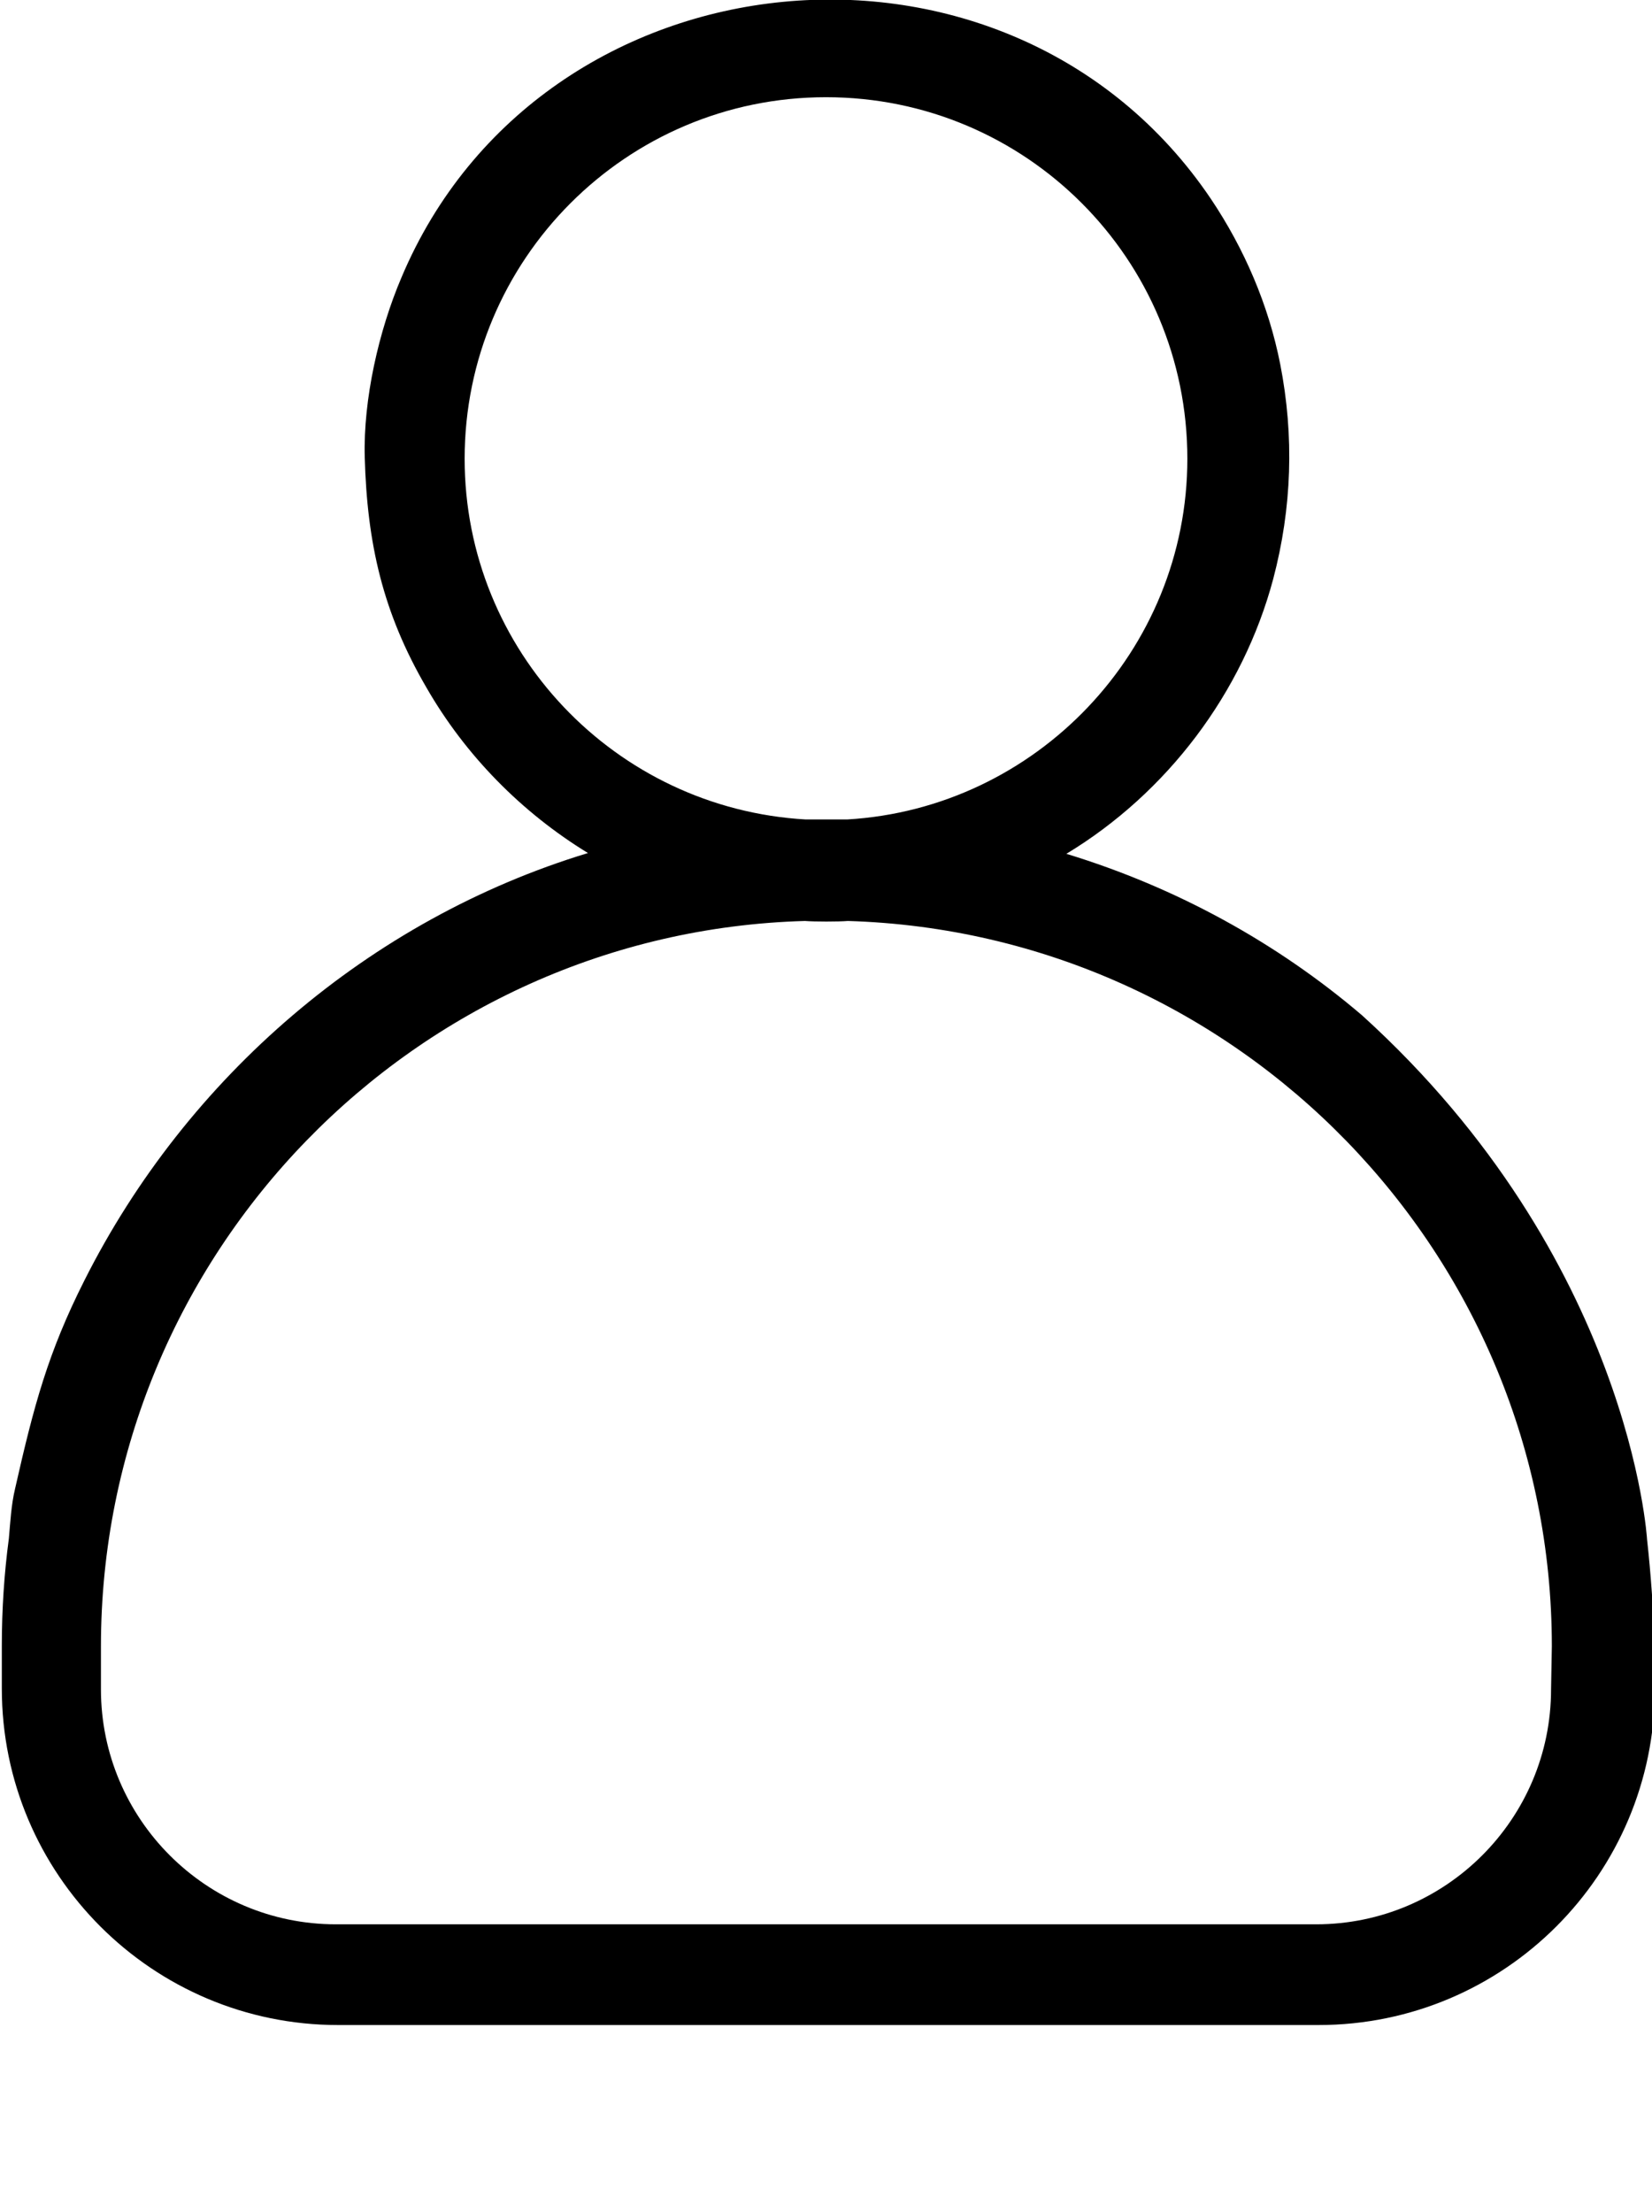
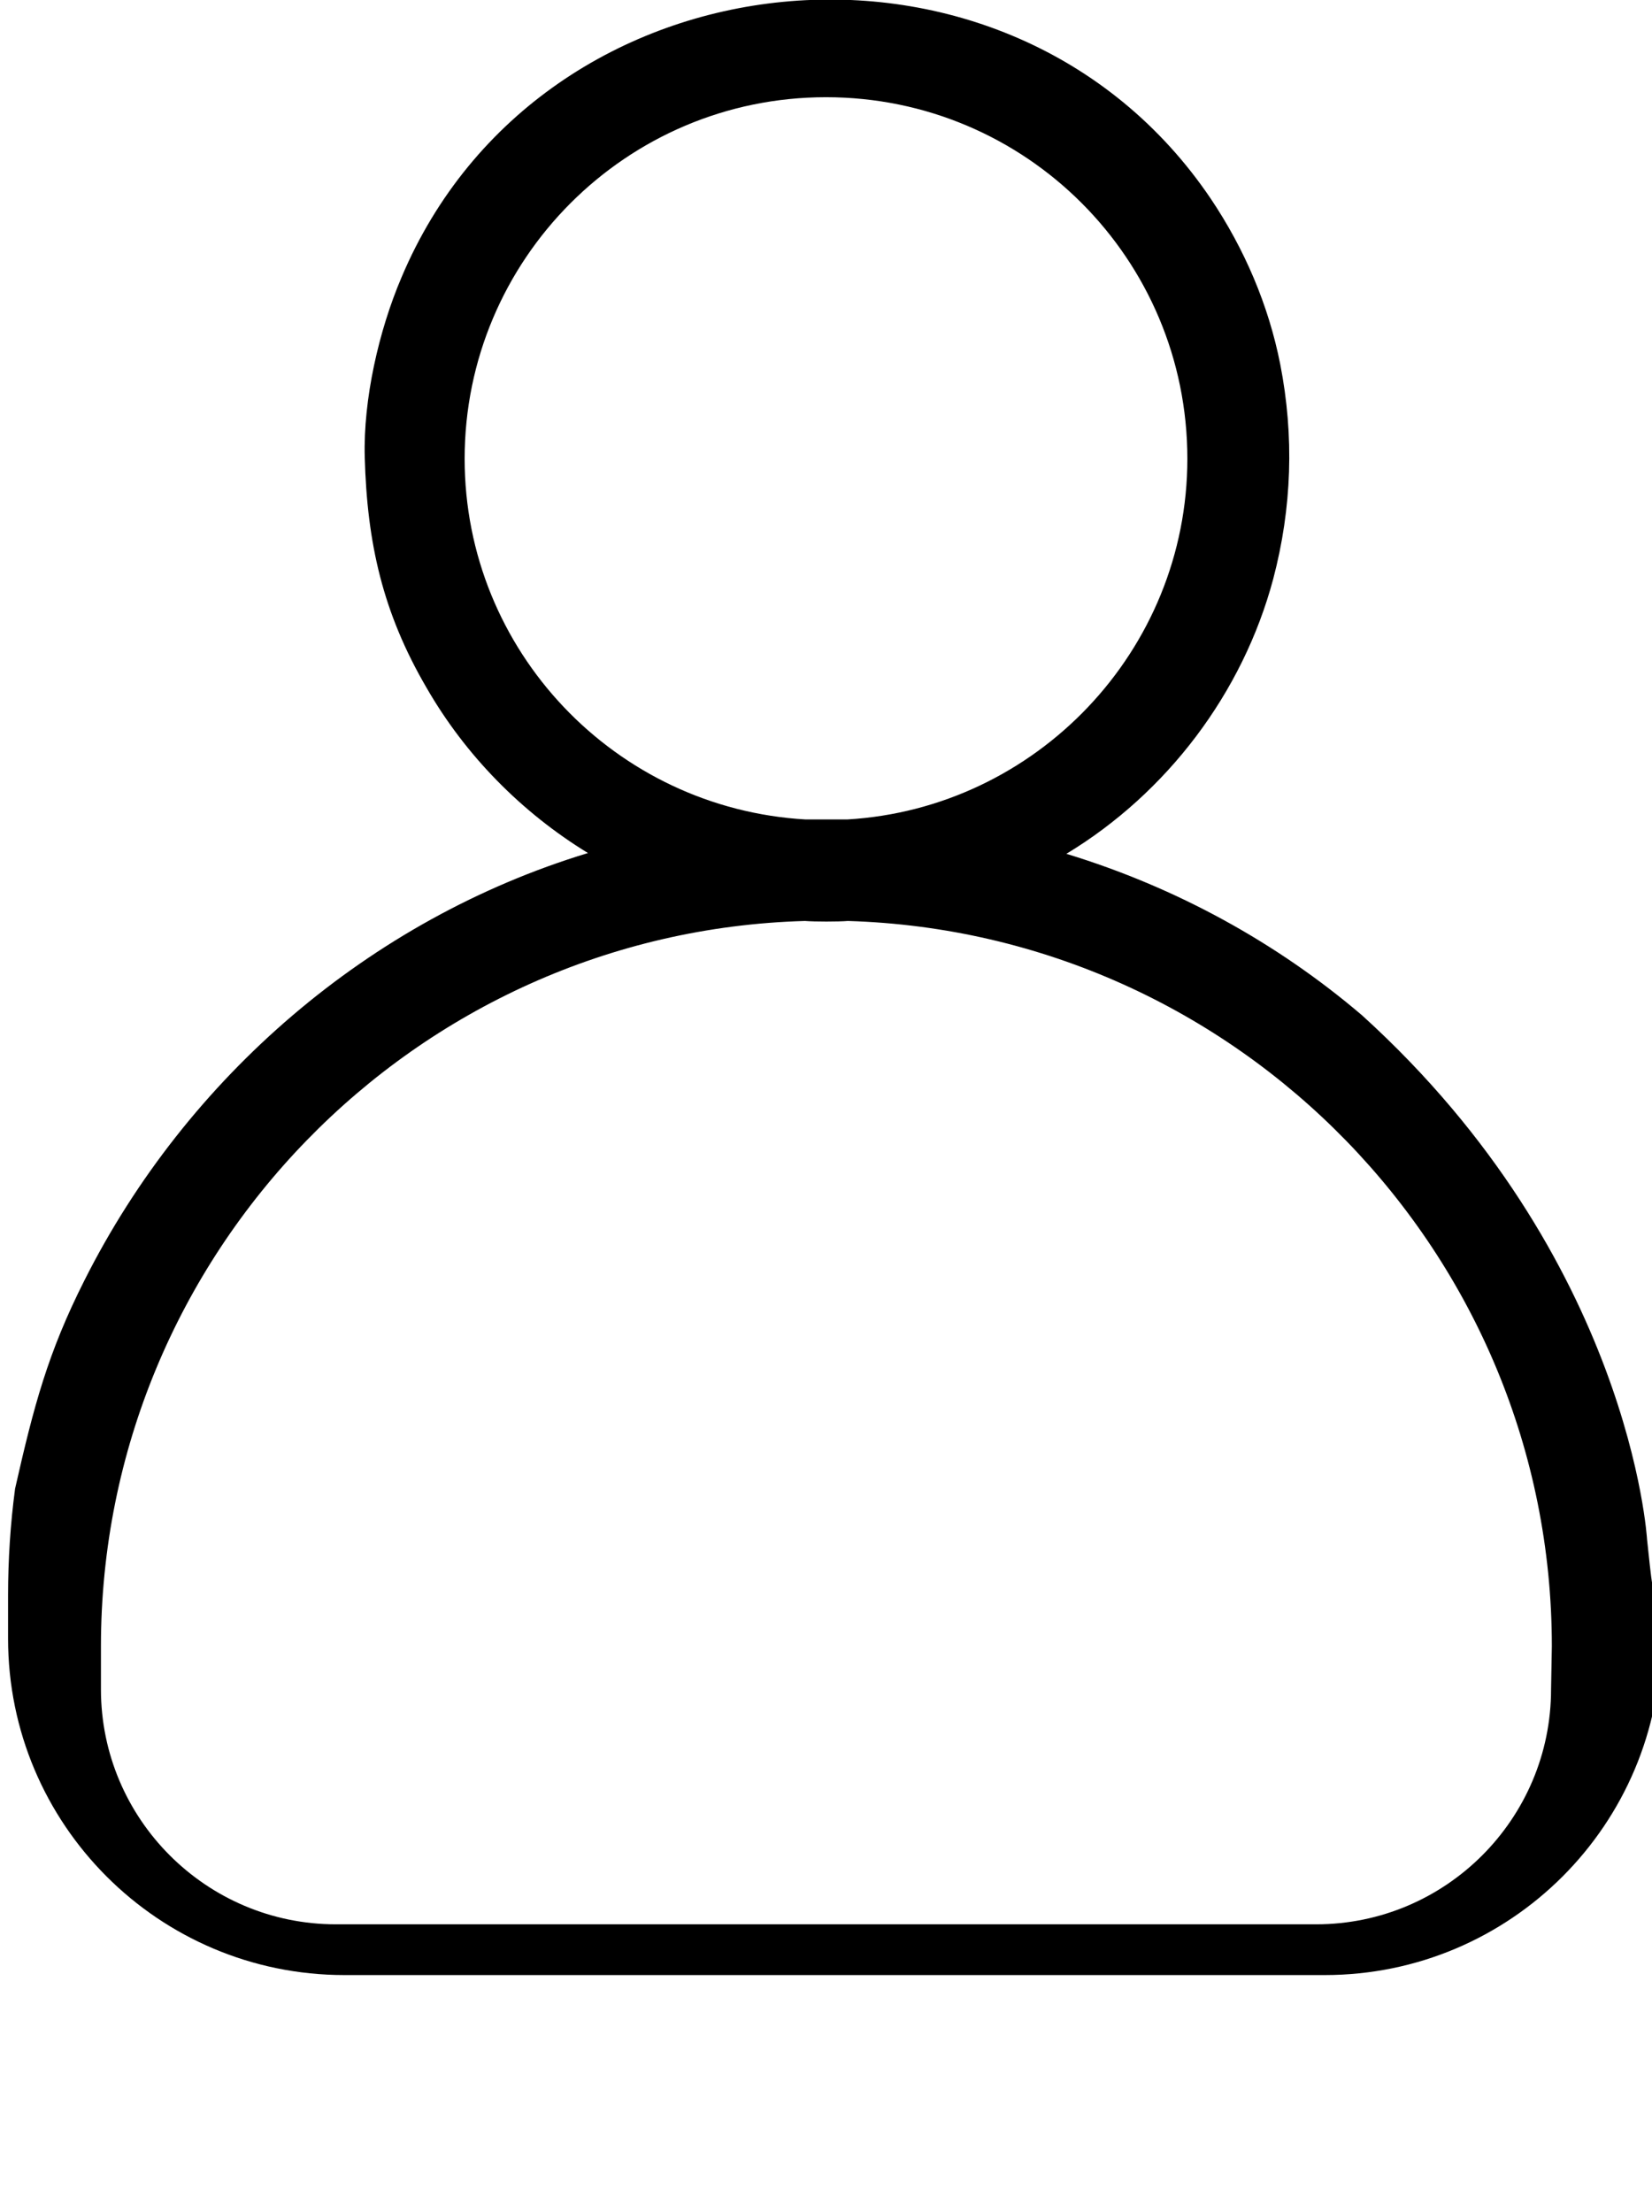
<svg xmlns="http://www.w3.org/2000/svg" viewBox="0 0 12.7 17" fill="currentColor">
  <g transform="matrix(0.06,0,0,0.06,-7.288,-5.571)">
-     <path d="M332.5,290c0,0-2.1-35.9-36.5-67.1c-10.9-9.3-23.8-16.4-37.9-20.7c12.9-7.8,22.6-20.6,26.5-35.2c2.4-9.1,2.7-18.3,0.9-27.5   c-1.5-7.6-4.6-14.8-8.9-21.2c-25.8-38.2-85.8-32.4-103.7,10.1c-2.9,6.8-4.9,15.6-4.7,23c0.3,11,2.3,19.9,7.9,29.5   c5,8.7,12.2,16,20.7,21.2c-28,8.5-51.4,28.7-64.5,54.7c-4.7,9.3-6.5,16.1-8.9,26.7c-0.5,2.1-0.6,4.2-0.8,6.4   c-0.6,4.5-0.9,9.1-0.9,13.7v5.5c0,23.8,19.3,43.1,43.1,43.1h125.6c23.8,0,43.1-19.3,43.1-43.1v-5.5   C333.3,299.1,333,294.5,332.5,290z M181,151.6c0-25.5,20.7-46.3,46.3-46.3s46.3,20.7,46.3,46.3c0,24.6-19.4,44.8-43.6,46.2h-5.3   C200.3,196.4,181,176.2,181,151.6z M320.2,309.2c0,16.6-13.5,30.1-30.1,30.1H164.5c-16.6,0-30.1-13.5-30.1-30.1v-5.5   c0-50.3,40.2-91.5,90.2-92.9c1.2,0.1,4.3,0.1,5.5,0c50,1.5,90.2,42.6,90.2,92.9L320.2,309.2L320.2,309.2z" />
+     <path d="M332.5,290c0,0-2.1-35.9-36.5-67.1c-10.9-9.3-23.8-16.4-37.9-20.7c12.9-7.8,22.6-20.6,26.5-35.2c2.4-9.1,2.7-18.3,0.9-27.5   c-1.5-7.6-4.6-14.8-8.9-21.2c-25.8-38.2-85.8-32.4-103.7,10.1c-2.9,6.8-4.9,15.6-4.7,23c0.3,11,2.3,19.9,7.9,29.5   c5,8.7,12.2,16,20.7,21.2c-28,8.5-51.4,28.7-64.5,54.7c-4.7,9.3-6.5,16.1-8.9,26.7c-0.6,4.5-0.9,9.1-0.9,13.7v5.5c0,23.8,19.3,43.1,43.1,43.1h125.6c23.8,0,43.1-19.3,43.1-43.1v-5.5   C333.3,299.1,333,294.5,332.5,290z M181,151.6c0-25.5,20.7-46.3,46.3-46.3s46.3,20.7,46.3,46.3c0,24.6-19.4,44.8-43.6,46.2h-5.3   C200.3,196.4,181,176.2,181,151.6z M320.2,309.2c0,16.6-13.5,30.1-30.1,30.1H164.5c-16.6,0-30.1-13.5-30.1-30.1v-5.5   c0-50.3,40.2-91.5,90.2-92.9c1.2,0.1,4.3,0.1,5.5,0c50,1.5,90.2,42.6,90.2,92.9L320.2,309.2L320.2,309.2z" />
  </g>
</svg>